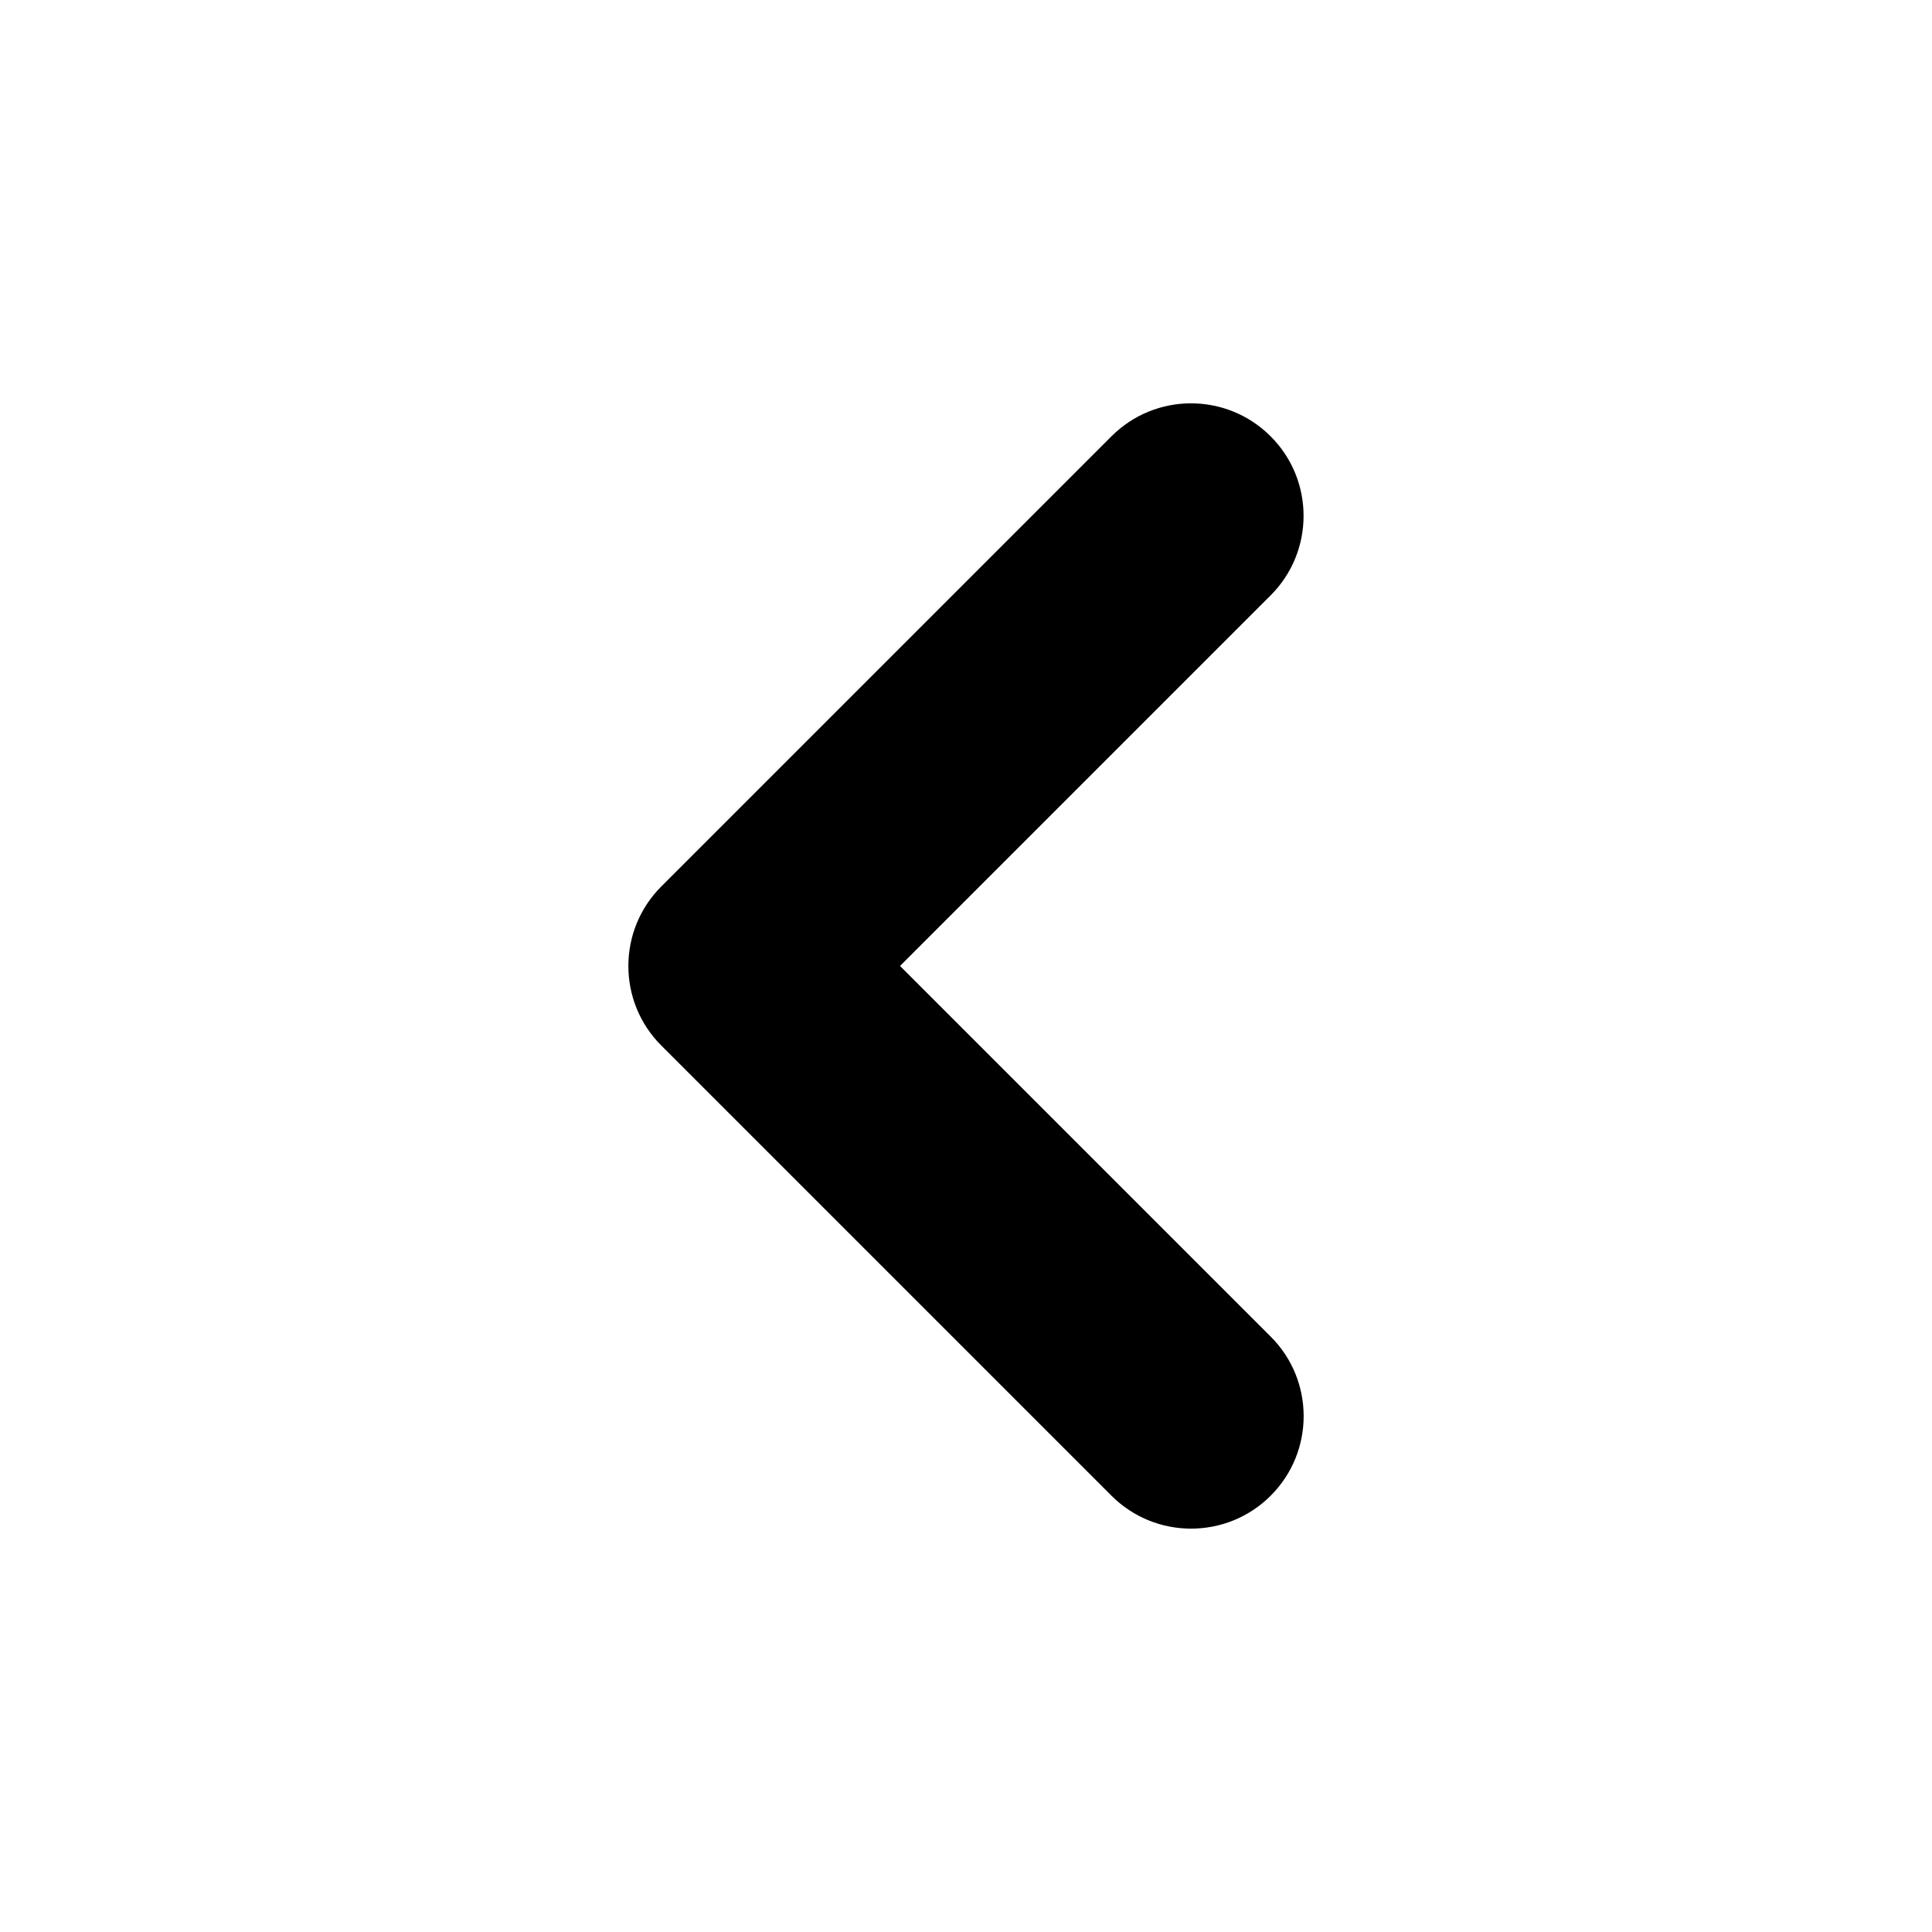
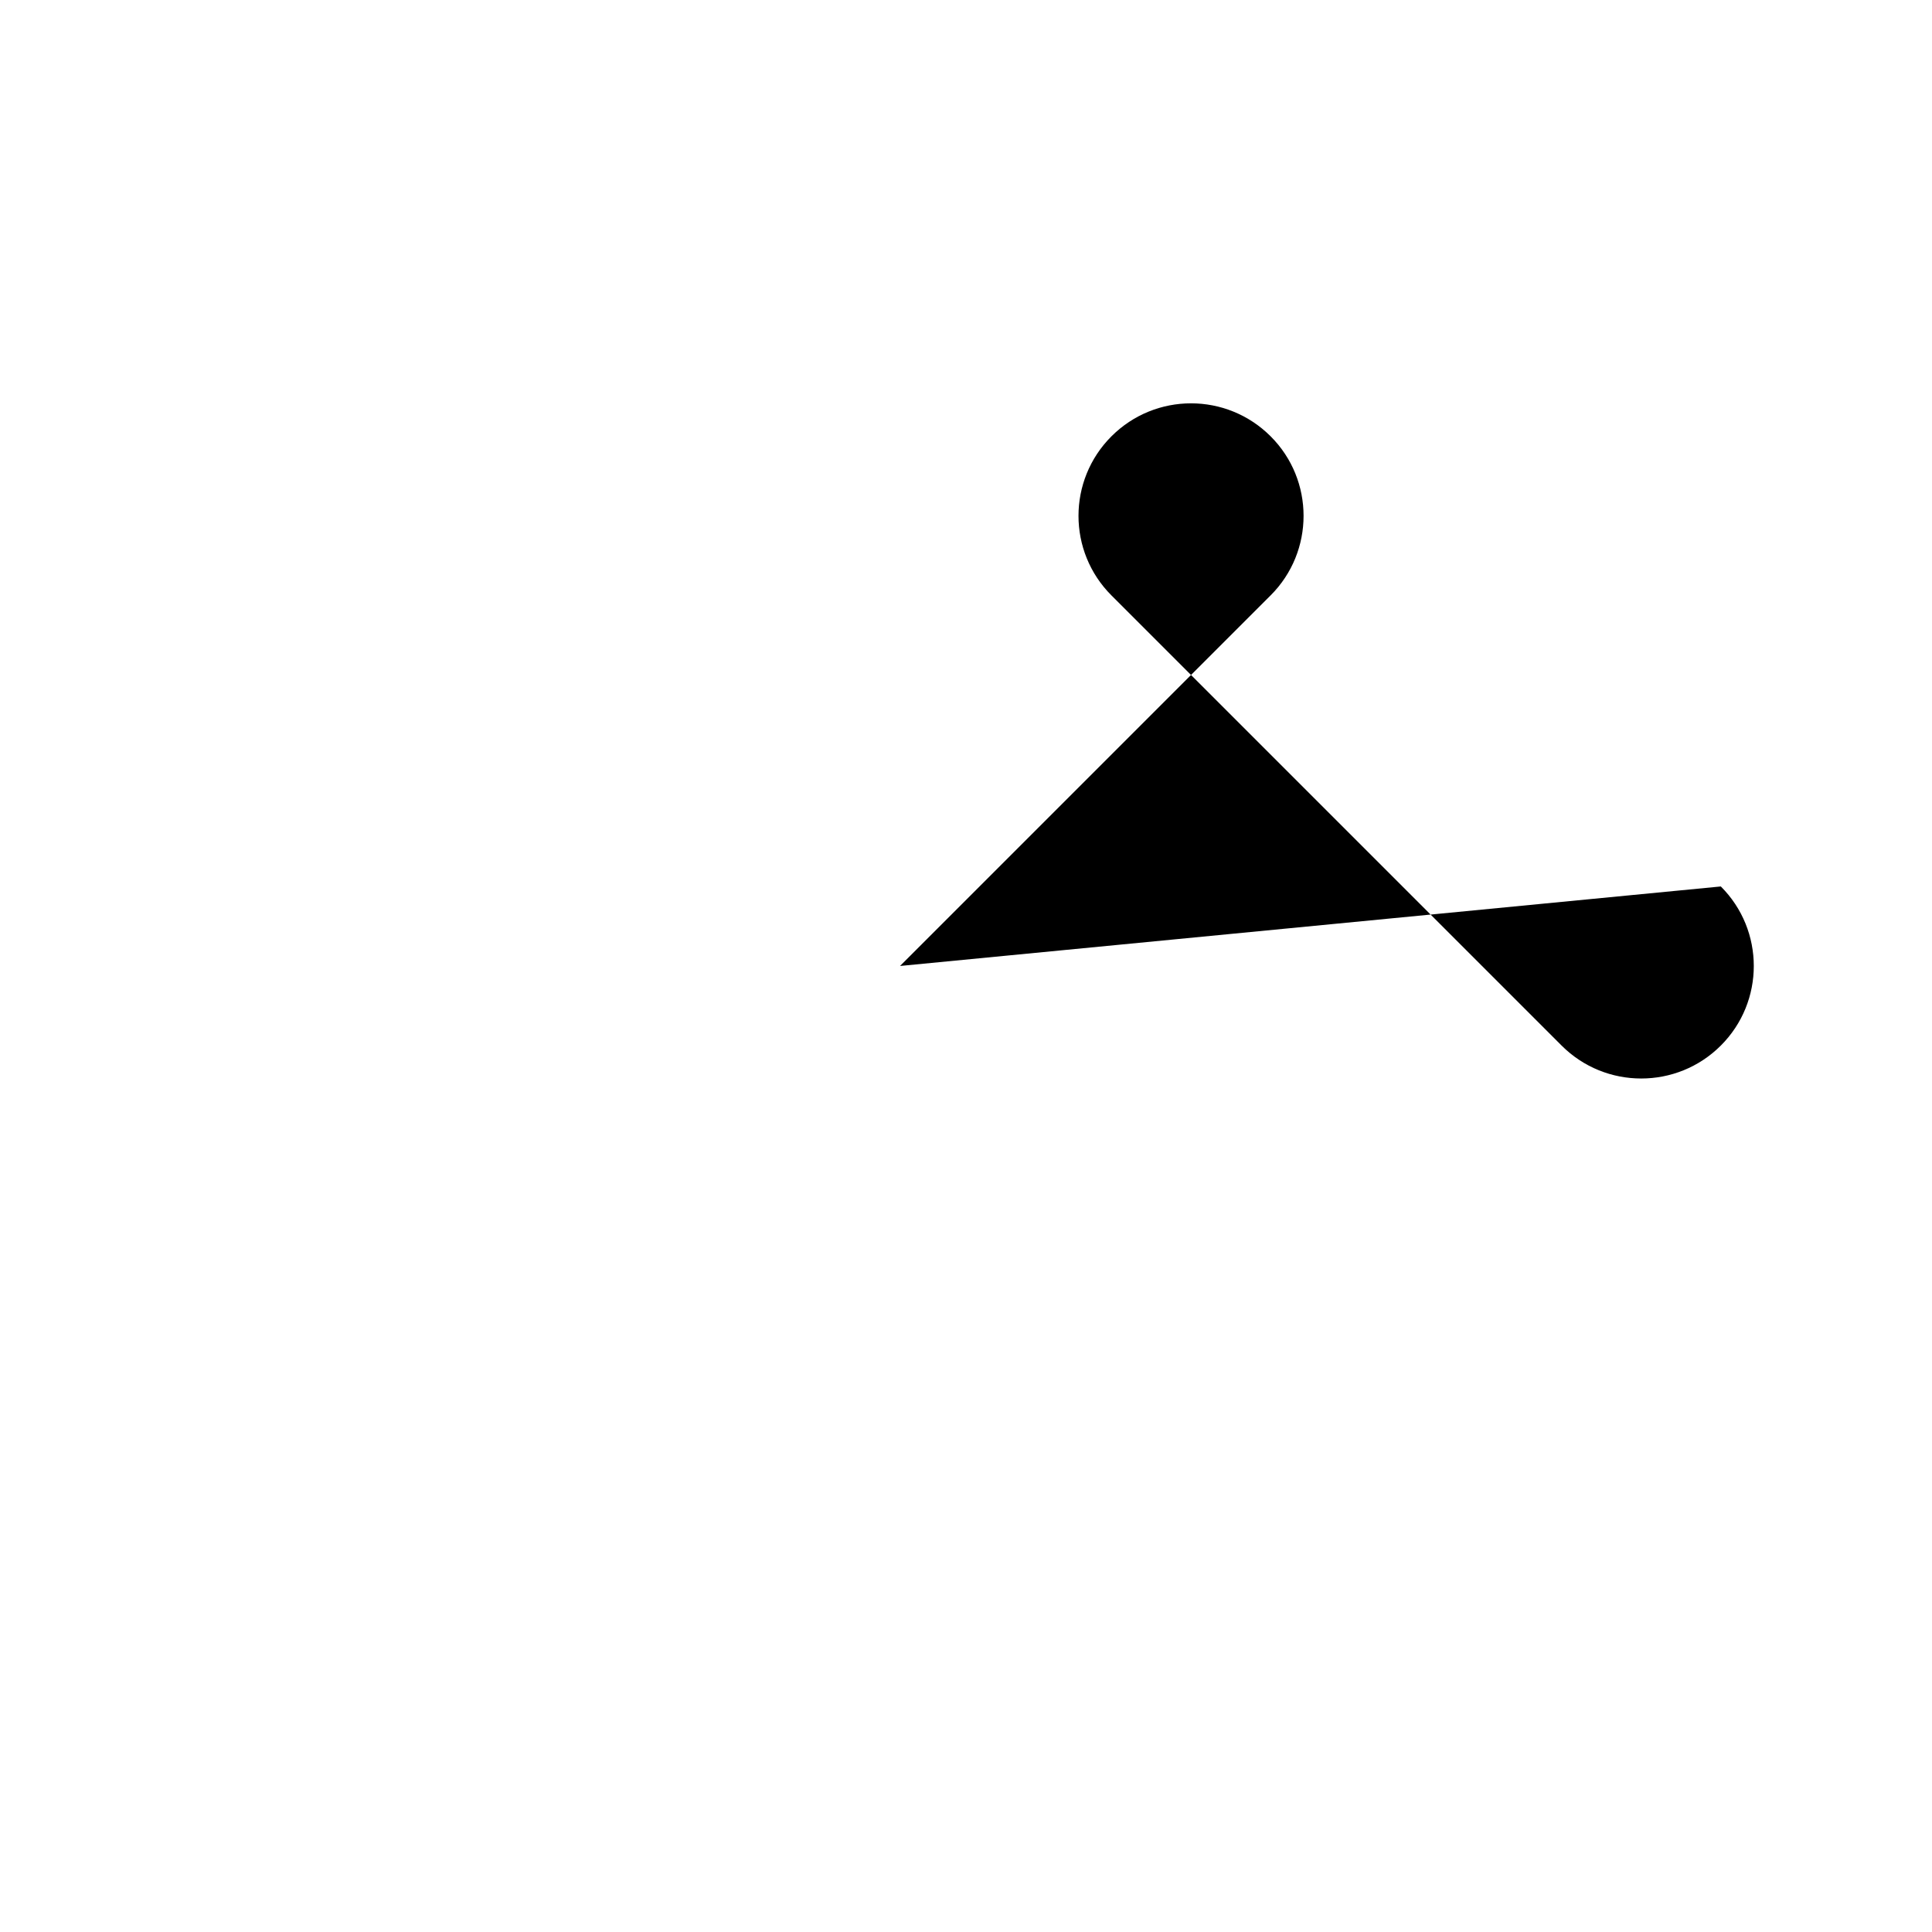
<svg xmlns="http://www.w3.org/2000/svg" fill="#000000" width="800px" height="800px" version="1.1" viewBox="144 144 512 512">
-   <path d="m382.52 399.99 98.203-98.203c11.648-11.629 11.648-30.539 0-42.164-11.652-11.648-30.523-11.648-42.172 0l-119.29 119.29c-11.652 11.637-11.652 30.539 0 42.172l119.29 119.29c5.828 5.828 13.461 8.73 21.098 8.73 7.637 0 15.27-2.902 21.098-8.73 11.648-11.629 11.648-30.539 0-42.164z" fill-rule="evenodd" />
+   <path d="m382.52 399.99 98.203-98.203c11.648-11.629 11.648-30.539 0-42.164-11.652-11.648-30.523-11.648-42.172 0c-11.652 11.637-11.652 30.539 0 42.172l119.29 119.29c5.828 5.828 13.461 8.73 21.098 8.73 7.637 0 15.27-2.902 21.098-8.73 11.648-11.629 11.648-30.539 0-42.164z" fill-rule="evenodd" />
</svg>